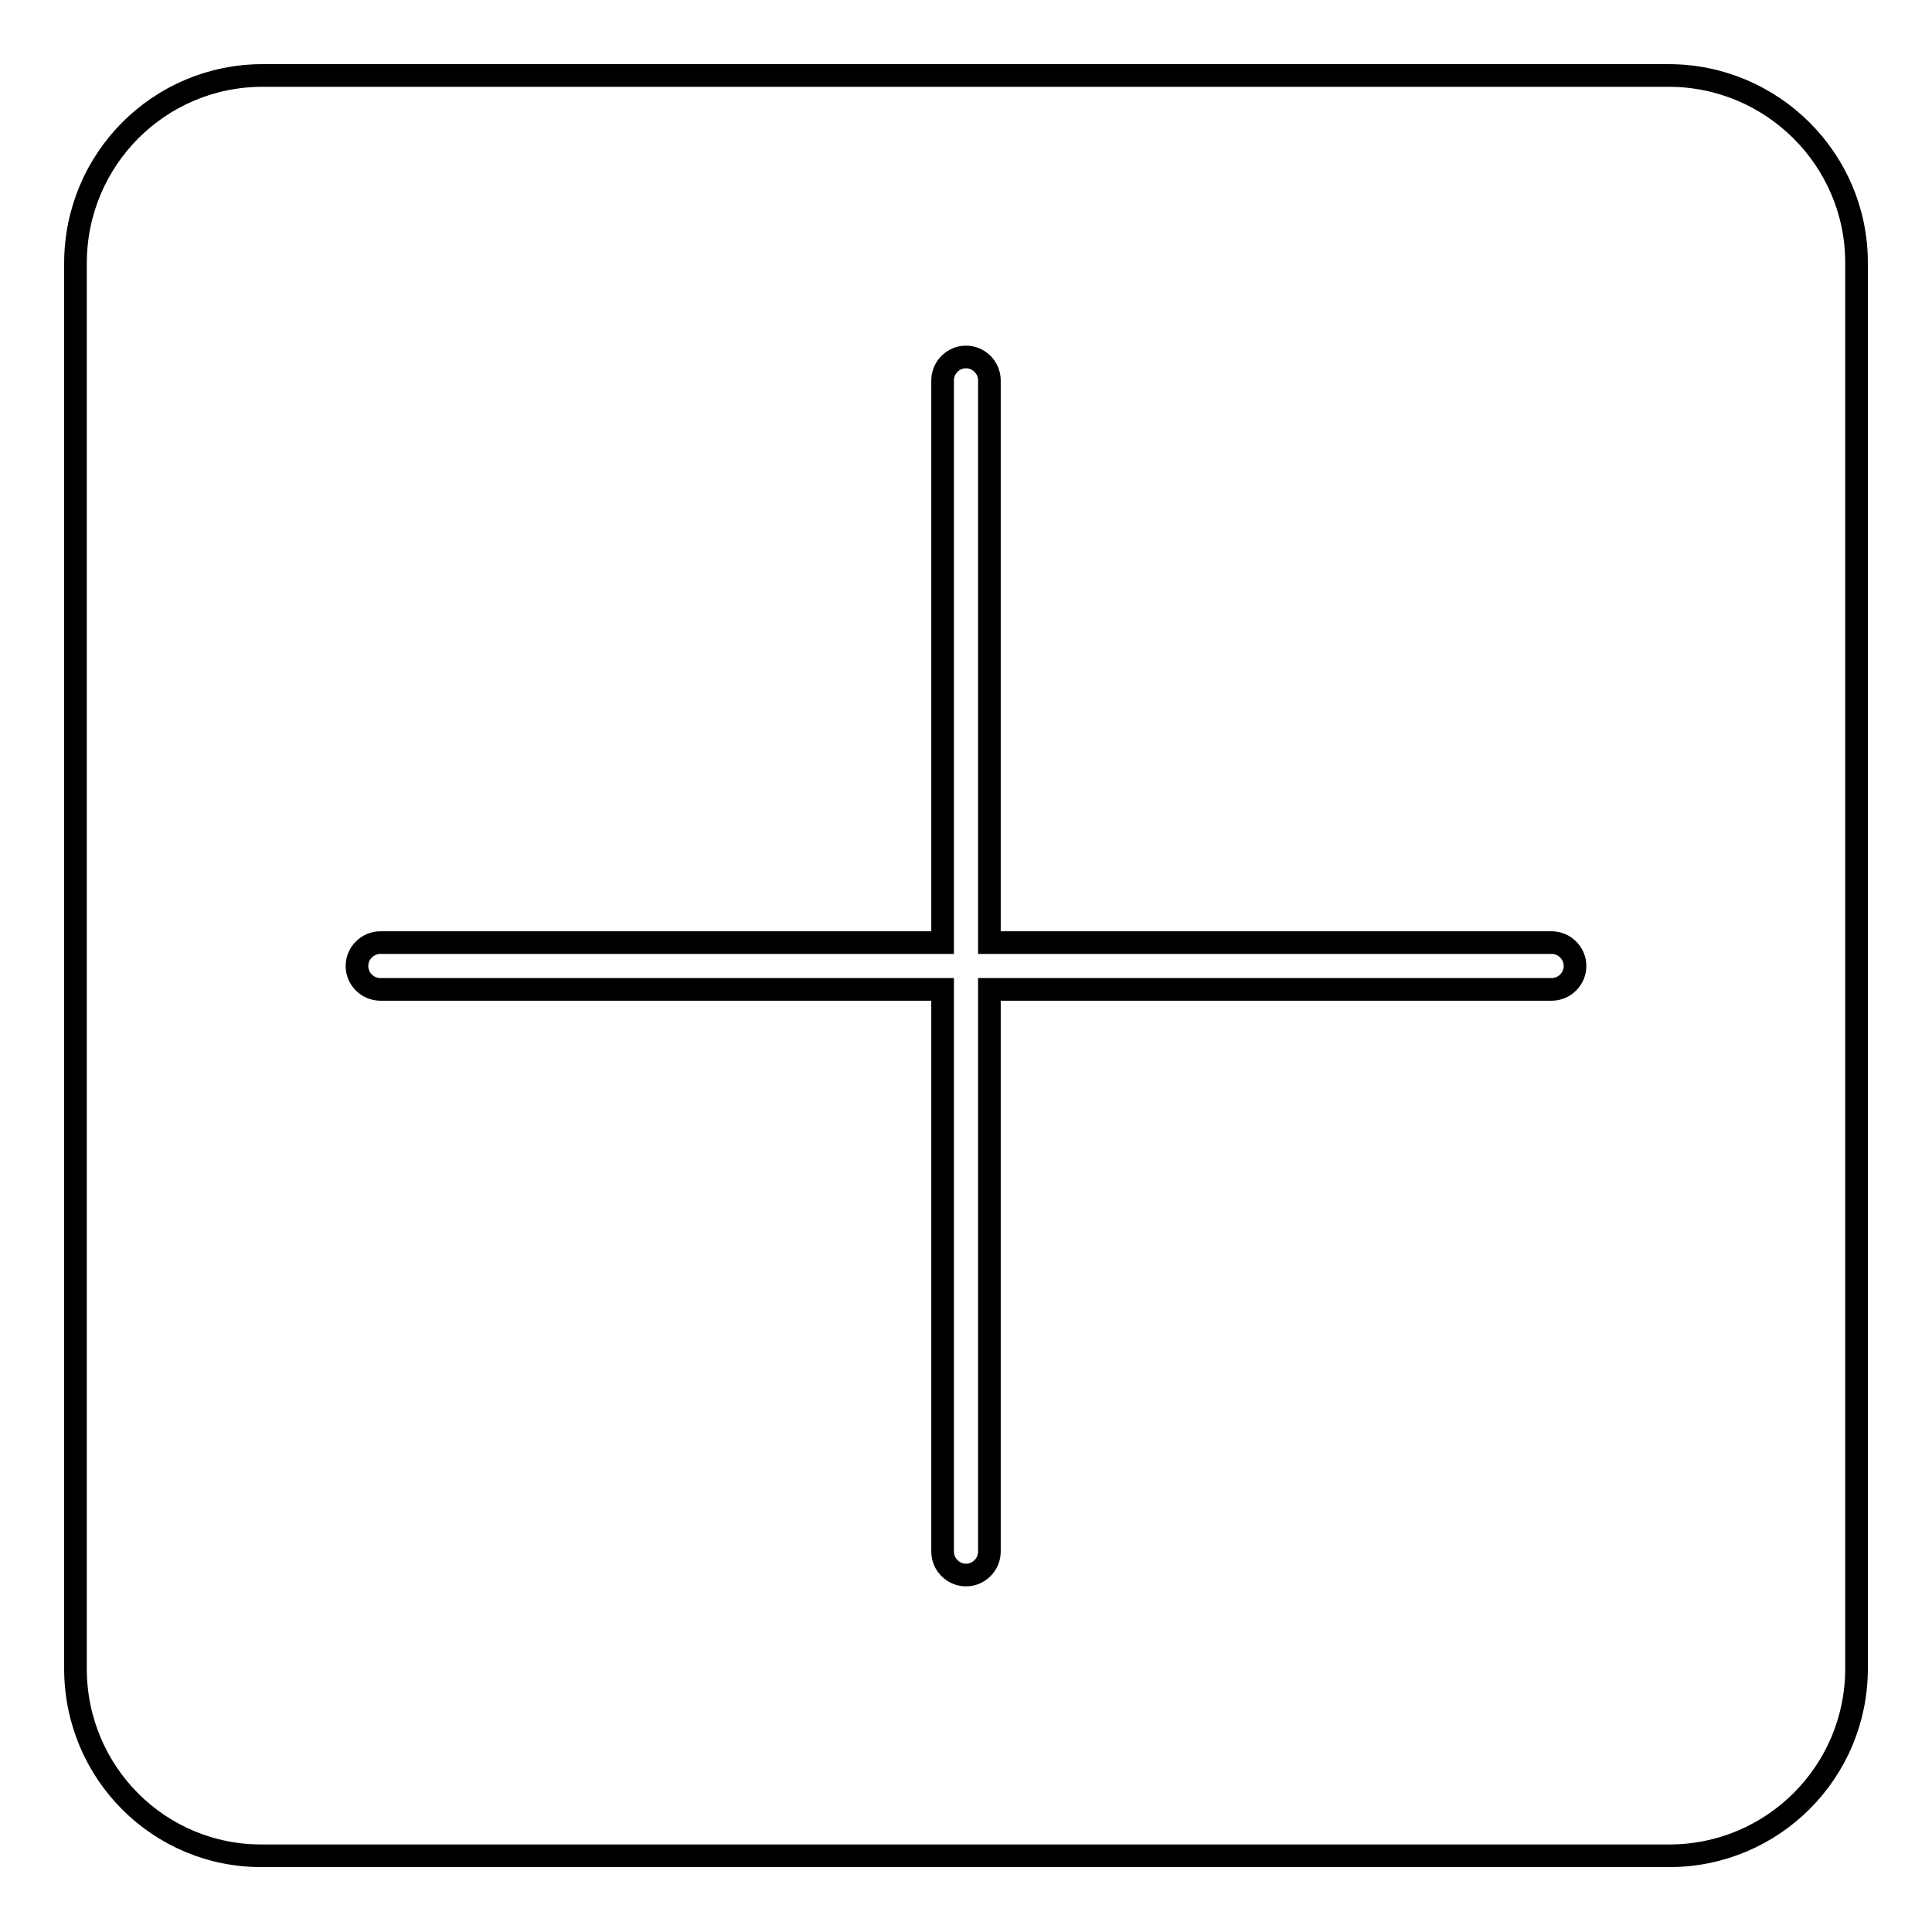
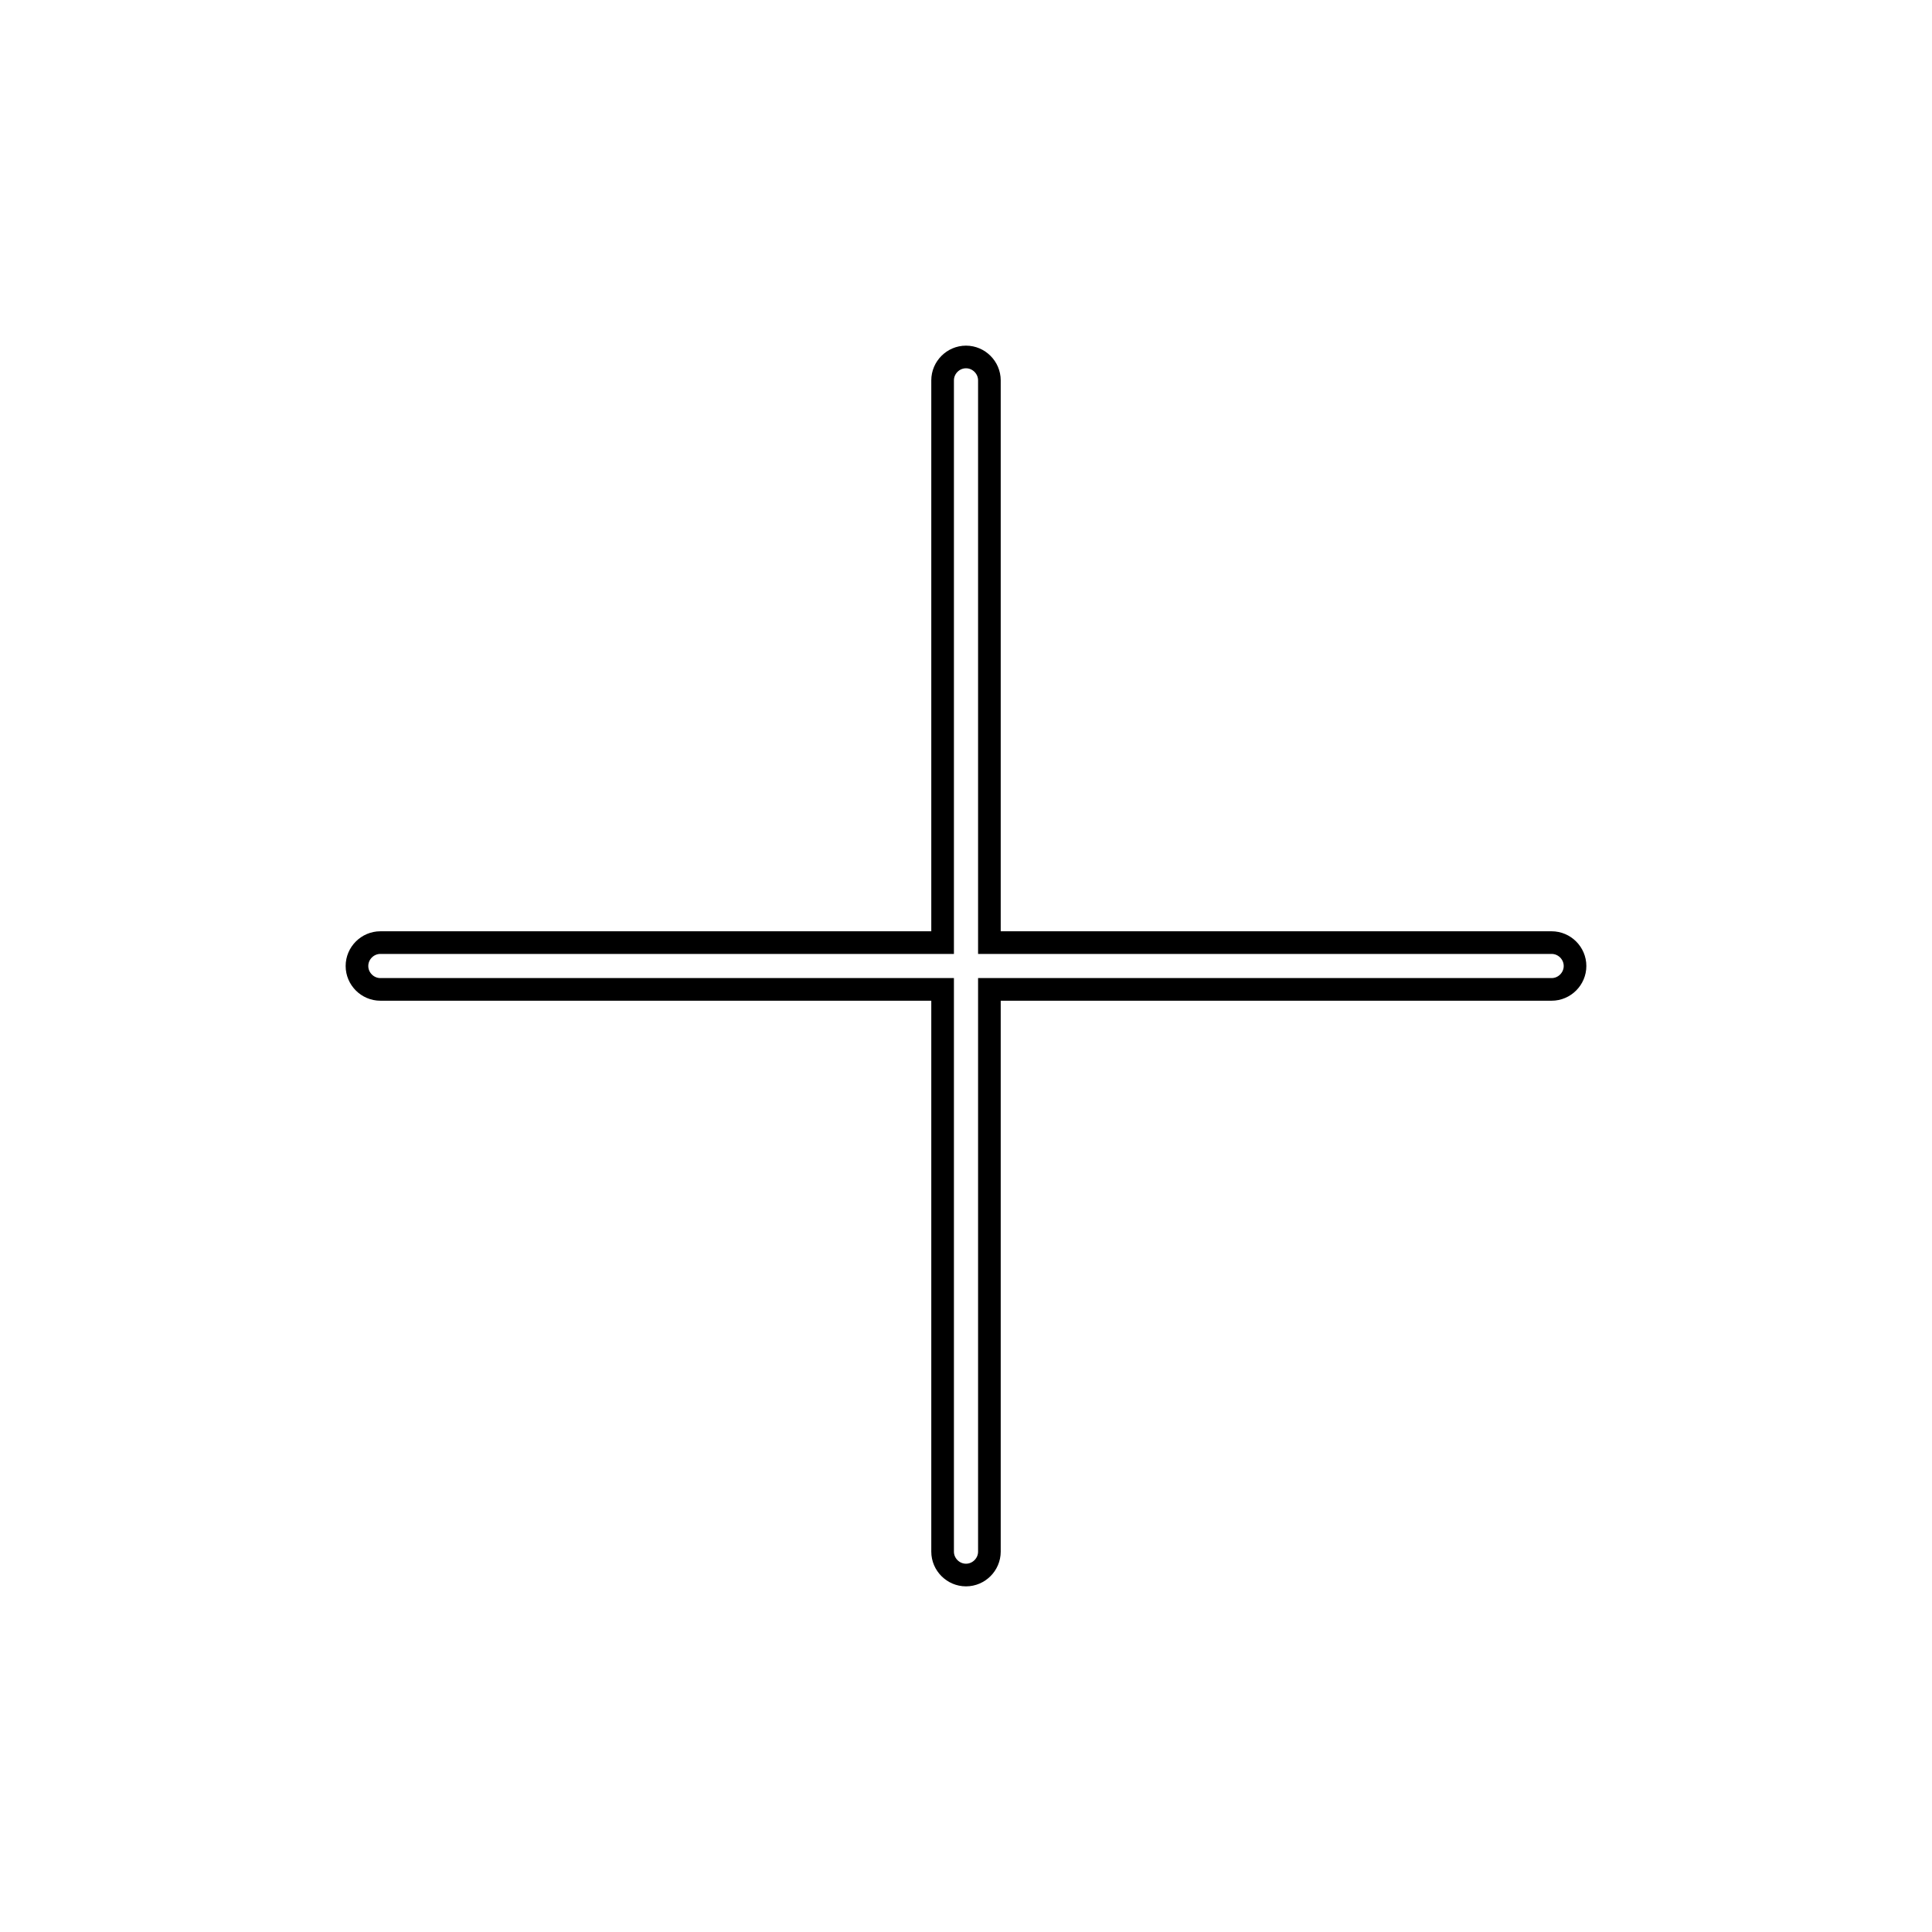
<svg xmlns="http://www.w3.org/2000/svg" version="1.1" x="0px" y="0px" viewBox="0 0 256 256" enable-background="new 0 0 256 256" xml:space="preserve">
  <g>
    <g>
-       <path stroke-width="3" fill-opacity="0" stroke="#000000" d="M246,221.1c0,13.7-11.1,24.8-24.8,24.8H34.8C21.1,246,10,234.9,10,221.1V34.9C10,21.1,21.1,10,34.8,10h186.3c13.7,0,24.9,11.1,24.9,24.8L246,221.1L246,221.1z" />
      <path stroke-width="3" fill-opacity="0" stroke="#000000" d="M205.6,124.9h-74.5V50.4c0-1.7-1.4-3.1-3.1-3.1s-3.1,1.4-3.1,3.1v74.5H50.4c-1.7,0-3.1,1.4-3.1,3.1c0,1.7,1.4,3.1,3.1,3.1h74.5v74.5c0,1.7,1.4,3.1,3.1,3.1s3.1-1.4,3.1-3.1v-74.5h74.5c1.7,0,3.1-1.4,3.1-3.1C208.7,126.3,207.3,124.9,205.6,124.9z" />
    </g>
  </g>
</svg>